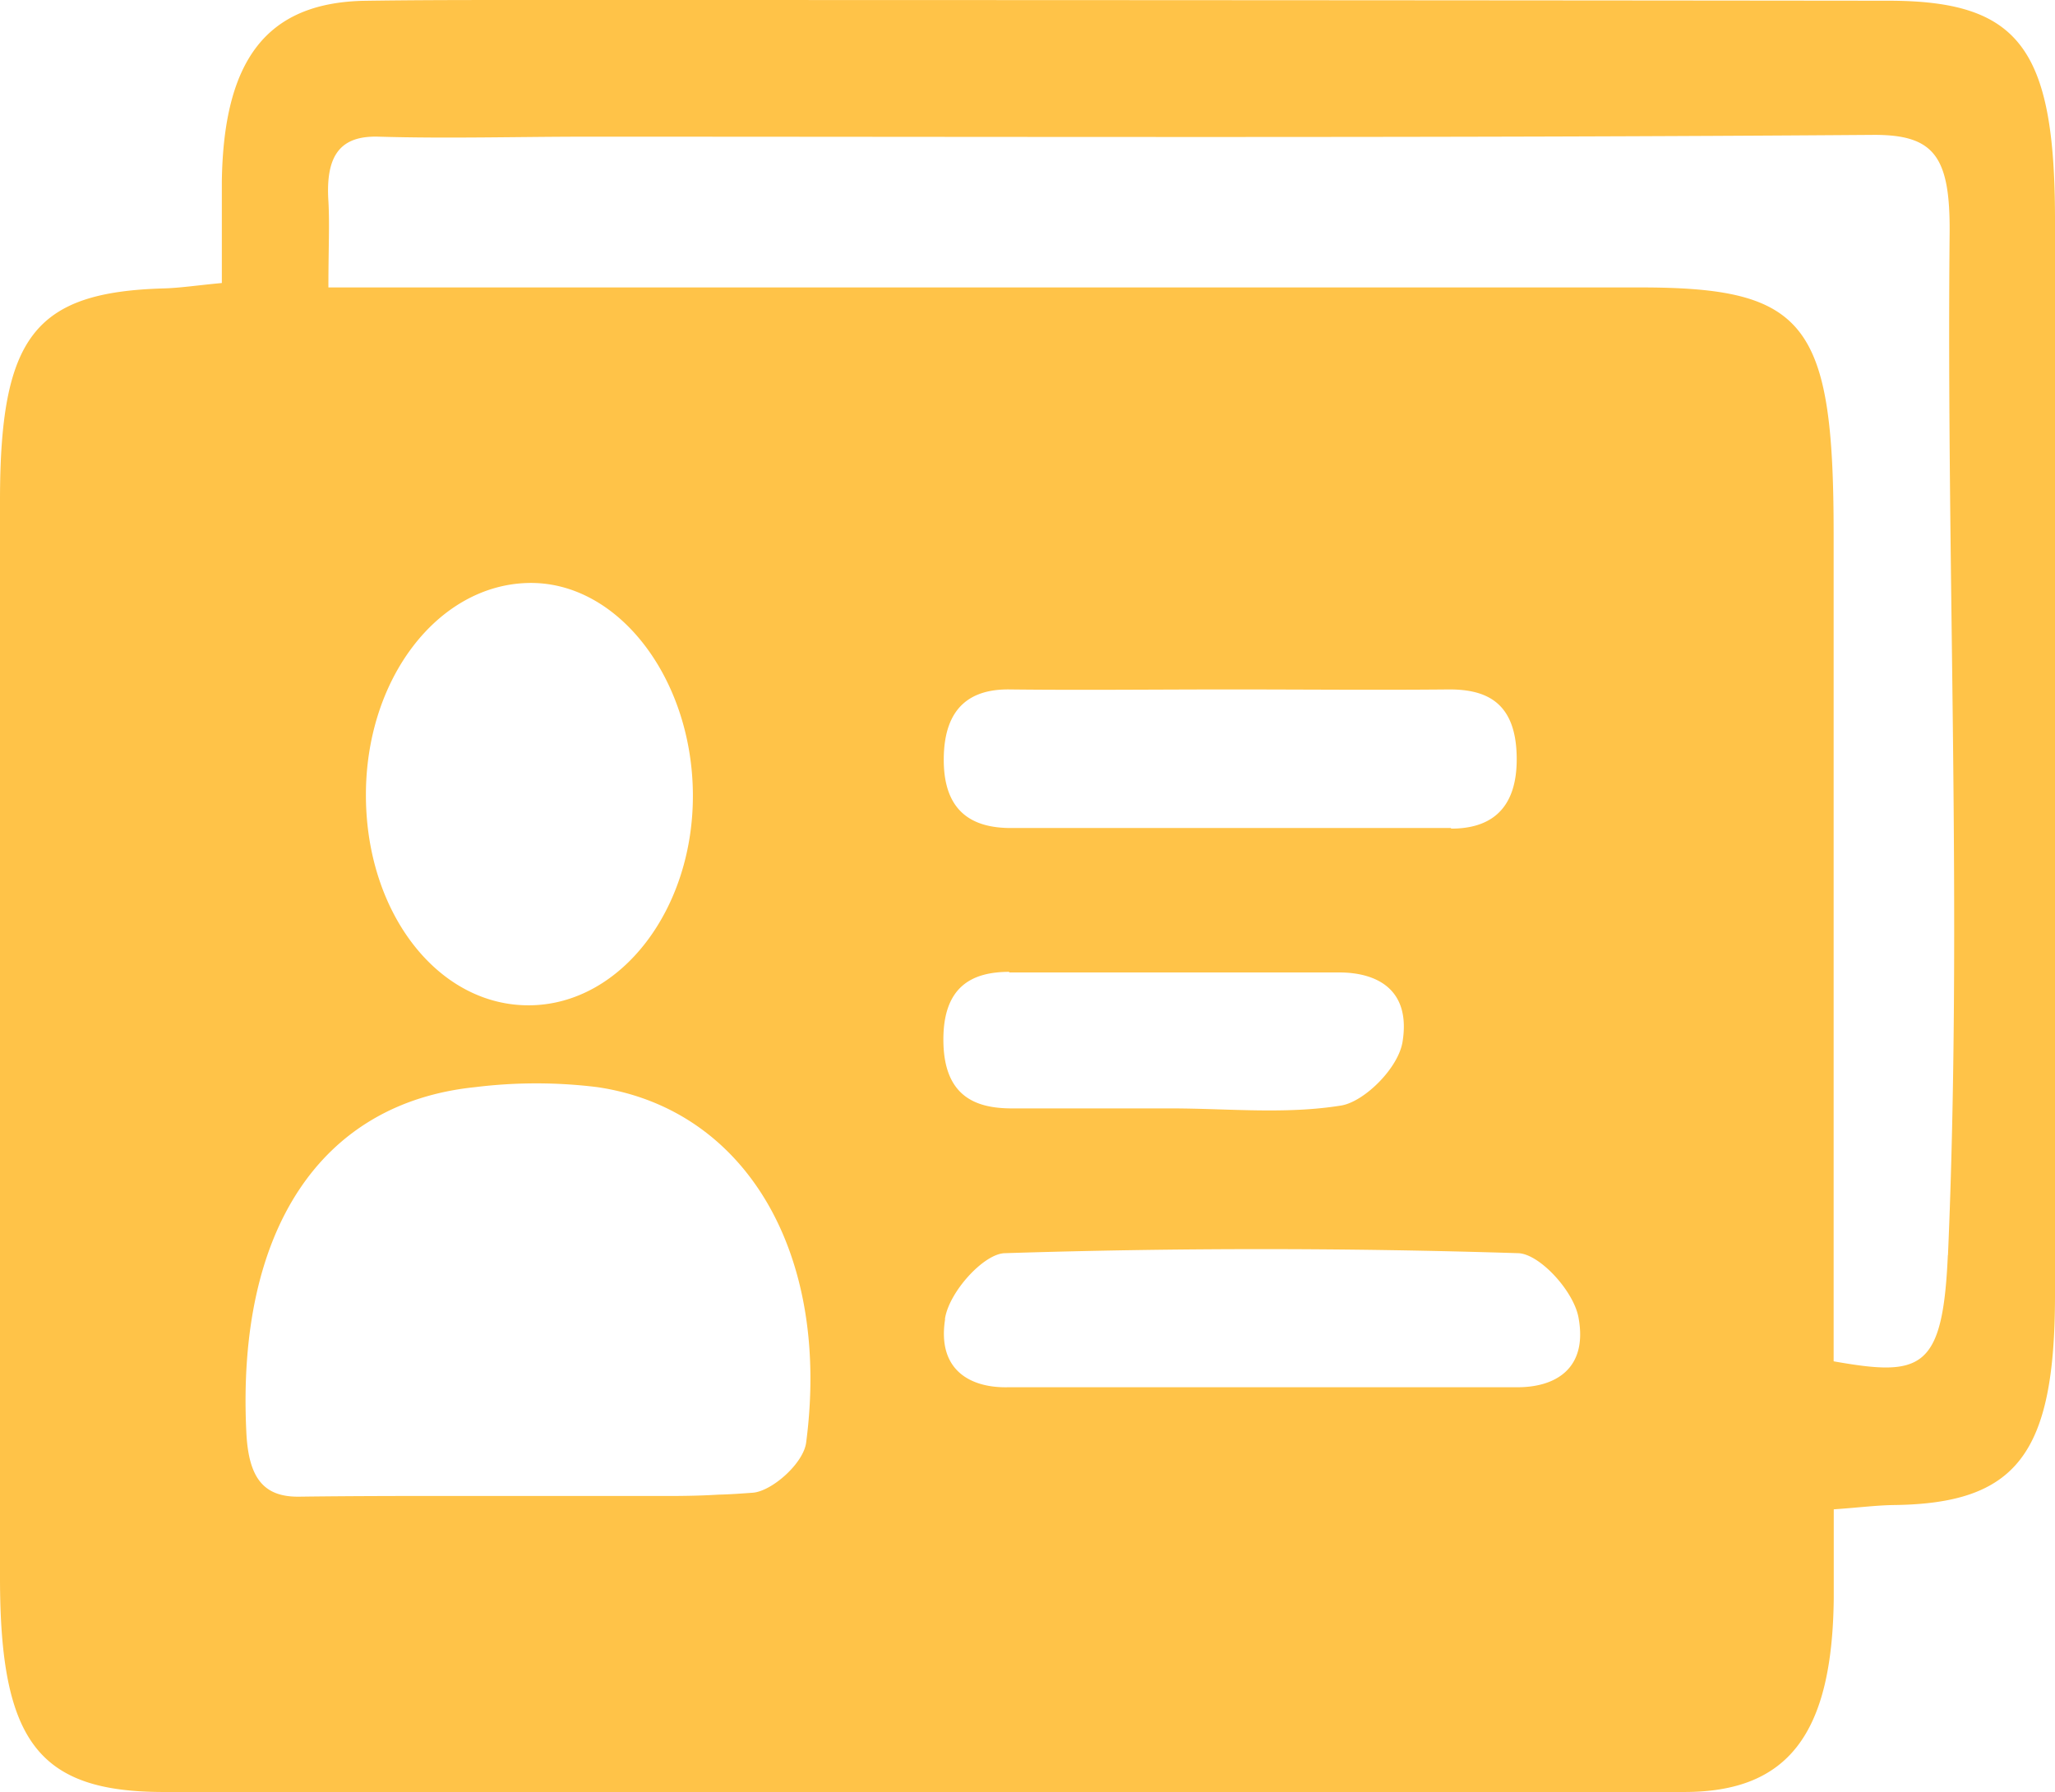
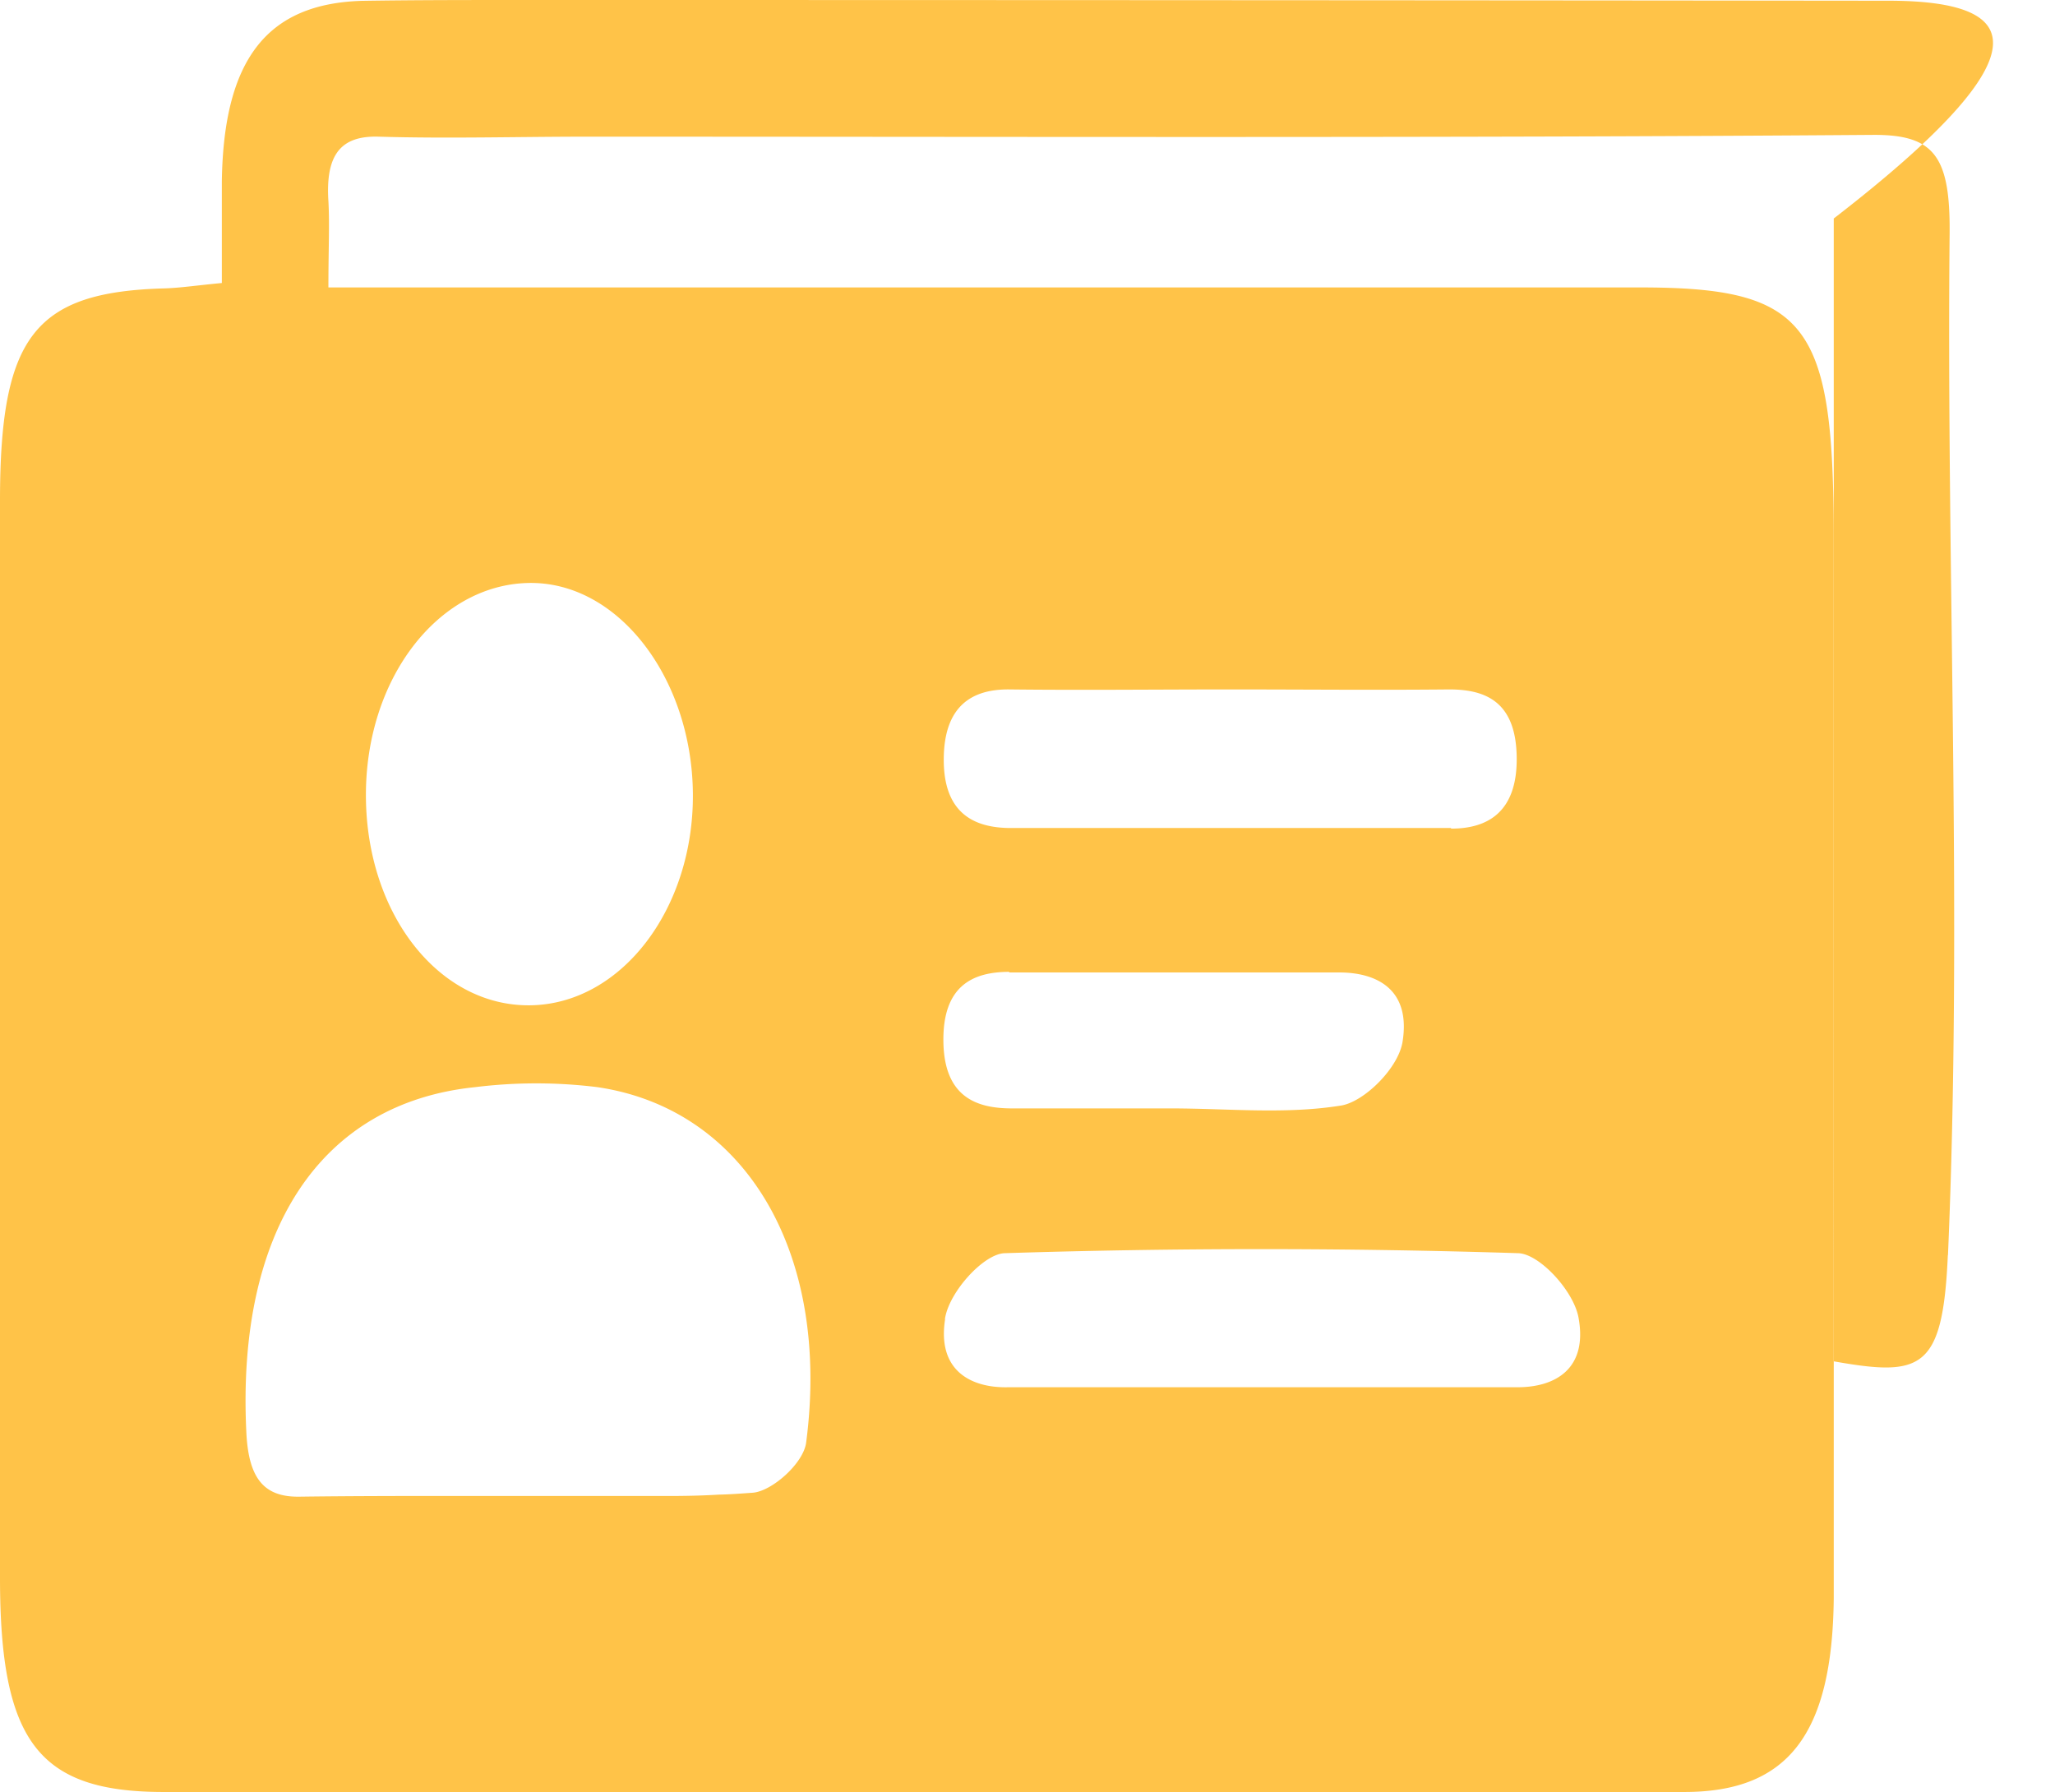
<svg xmlns="http://www.w3.org/2000/svg" id="Layer_1" data-name="Layer 1" viewBox="0 0 172.02 150">
  <defs>
    <style>.cls-1{fill:#ffc348;}</style>
  </defs>
-   <path class="cls-1" d="M158.08.06Q100.86,0,43.64,0C39.2,0,34.74,0,30.3.07,22.33.31,18.72,5,18.57,15.17v8.52c-2.13.2-3.47.41-4.81.45C2.9,24.44,0,28.16,0,41.91v90.15C0,145.77,3.21,150,13.7,150H141c8.68,0,12.38-4.85,12.5-16.21v-7.45c2.06-.14,3.56-.34,5.06-.36,10.25-.13,13.45-4.27,13.46-17.54V18.29C172,4,169,.07,158.08.06Zm-90.6,120.7h0c-.23,1.74-2.86,4.06-4.46,4.19-1,.07-1.91.14-2.86.16-1.14.07-2.27.1-3.41.11h-18c-4.55,0-9.1,0-13.65.06-3,.06-4.3-1.51-4.48-5.41C19.8,103.06,26.77,92.33,39.78,91A41.61,41.61,0,0,1,50,91C62.4,92.82,69.57,104.88,67.48,120.76ZM30.63,66.69c-.06-9.84,6-17.69,13.54-17.89S57.91,56.74,58,66.41,52,84.06,44.37,84.15,30.69,76.53,30.63,66.69ZM112.1,81.4c3.12,0,6,1.39,5.31,5.77-.33,2.21-3.16,5-5.09,5.36-4.7.77-9.53.25-14.3.25H84.71c-2.95,0-5.67-.93-5.74-5.58s2.42-5.85,5.51-5.85v.05Zm-33,29c.33-2.24,3.24-5.45,5-5.5q21.47-.68,43,0c1.8.07,4.7,3.23,5.05,5.48.74,4.23-2,5.77-5.2,5.74H84.44c-3.12.09-6-1.36-5.33-5.68Zm42.34-41.09H84.62C81.56,69.31,79,68.1,79,63.6s2.35-5.93,5.51-5.89h0c6.14.07,12.27,0,18.41,0s12.27.06,18.41,0c3.11,0,5.56,1.09,5.63,5.65s-2.37,6-5.47,6Zm41.61,35.74c-.42,9.65-2.22,10.2-9.56,8.9V44.68c0-17.66-2.31-20.62-16.2-20.62H27.49c0-3.29.11-5.26,0-7.23-.26-4,1.14-5.48,4.2-5.39,5.82.17,11.63,0,17.45,0,35.93,0,71.85.12,107.77-.15,5,0,6.34,1.82,6.29,8.2-.28,28.58,1.09,57.12-.14,85.6Z" />
+   <path class="cls-1" d="M158.08.06Q100.86,0,43.64,0C39.2,0,34.74,0,30.3.07,22.33.31,18.72,5,18.57,15.17v8.52c-2.13.2-3.47.41-4.81.45C2.9,24.44,0,28.16,0,41.91v90.15C0,145.77,3.21,150,13.7,150H141c8.68,0,12.38-4.85,12.5-16.21v-7.45V18.29C172,4,169,.07,158.08.06Zm-90.6,120.7h0c-.23,1.74-2.86,4.06-4.46,4.19-1,.07-1.91.14-2.86.16-1.14.07-2.27.1-3.41.11h-18c-4.55,0-9.1,0-13.65.06-3,.06-4.3-1.51-4.48-5.41C19.8,103.06,26.77,92.33,39.78,91A41.61,41.61,0,0,1,50,91C62.4,92.82,69.57,104.88,67.48,120.76ZM30.63,66.69c-.06-9.84,6-17.69,13.54-17.89S57.91,56.74,58,66.41,52,84.06,44.37,84.15,30.69,76.53,30.63,66.69ZM112.1,81.4c3.12,0,6,1.39,5.31,5.77-.33,2.21-3.16,5-5.09,5.36-4.7.77-9.53.25-14.3.25H84.71c-2.95,0-5.67-.93-5.74-5.58s2.42-5.85,5.51-5.85v.05Zm-33,29c.33-2.24,3.24-5.45,5-5.5q21.47-.68,43,0c1.8.07,4.7,3.23,5.05,5.48.74,4.23-2,5.77-5.2,5.74H84.44c-3.12.09-6-1.36-5.33-5.68Zm42.34-41.09H84.62C81.56,69.31,79,68.1,79,63.6s2.35-5.93,5.51-5.89h0c6.14.07,12.27,0,18.41,0s12.27.06,18.41,0c3.11,0,5.56,1.09,5.63,5.65s-2.37,6-5.47,6Zm41.61,35.74c-.42,9.65-2.22,10.2-9.56,8.9V44.68c0-17.66-2.31-20.62-16.2-20.62H27.49c0-3.29.11-5.26,0-7.23-.26-4,1.14-5.48,4.2-5.39,5.82.17,11.63,0,17.45,0,35.93,0,71.85.12,107.77-.15,5,0,6.34,1.82,6.29,8.2-.28,28.58,1.09,57.12-.14,85.6Z" />
</svg>